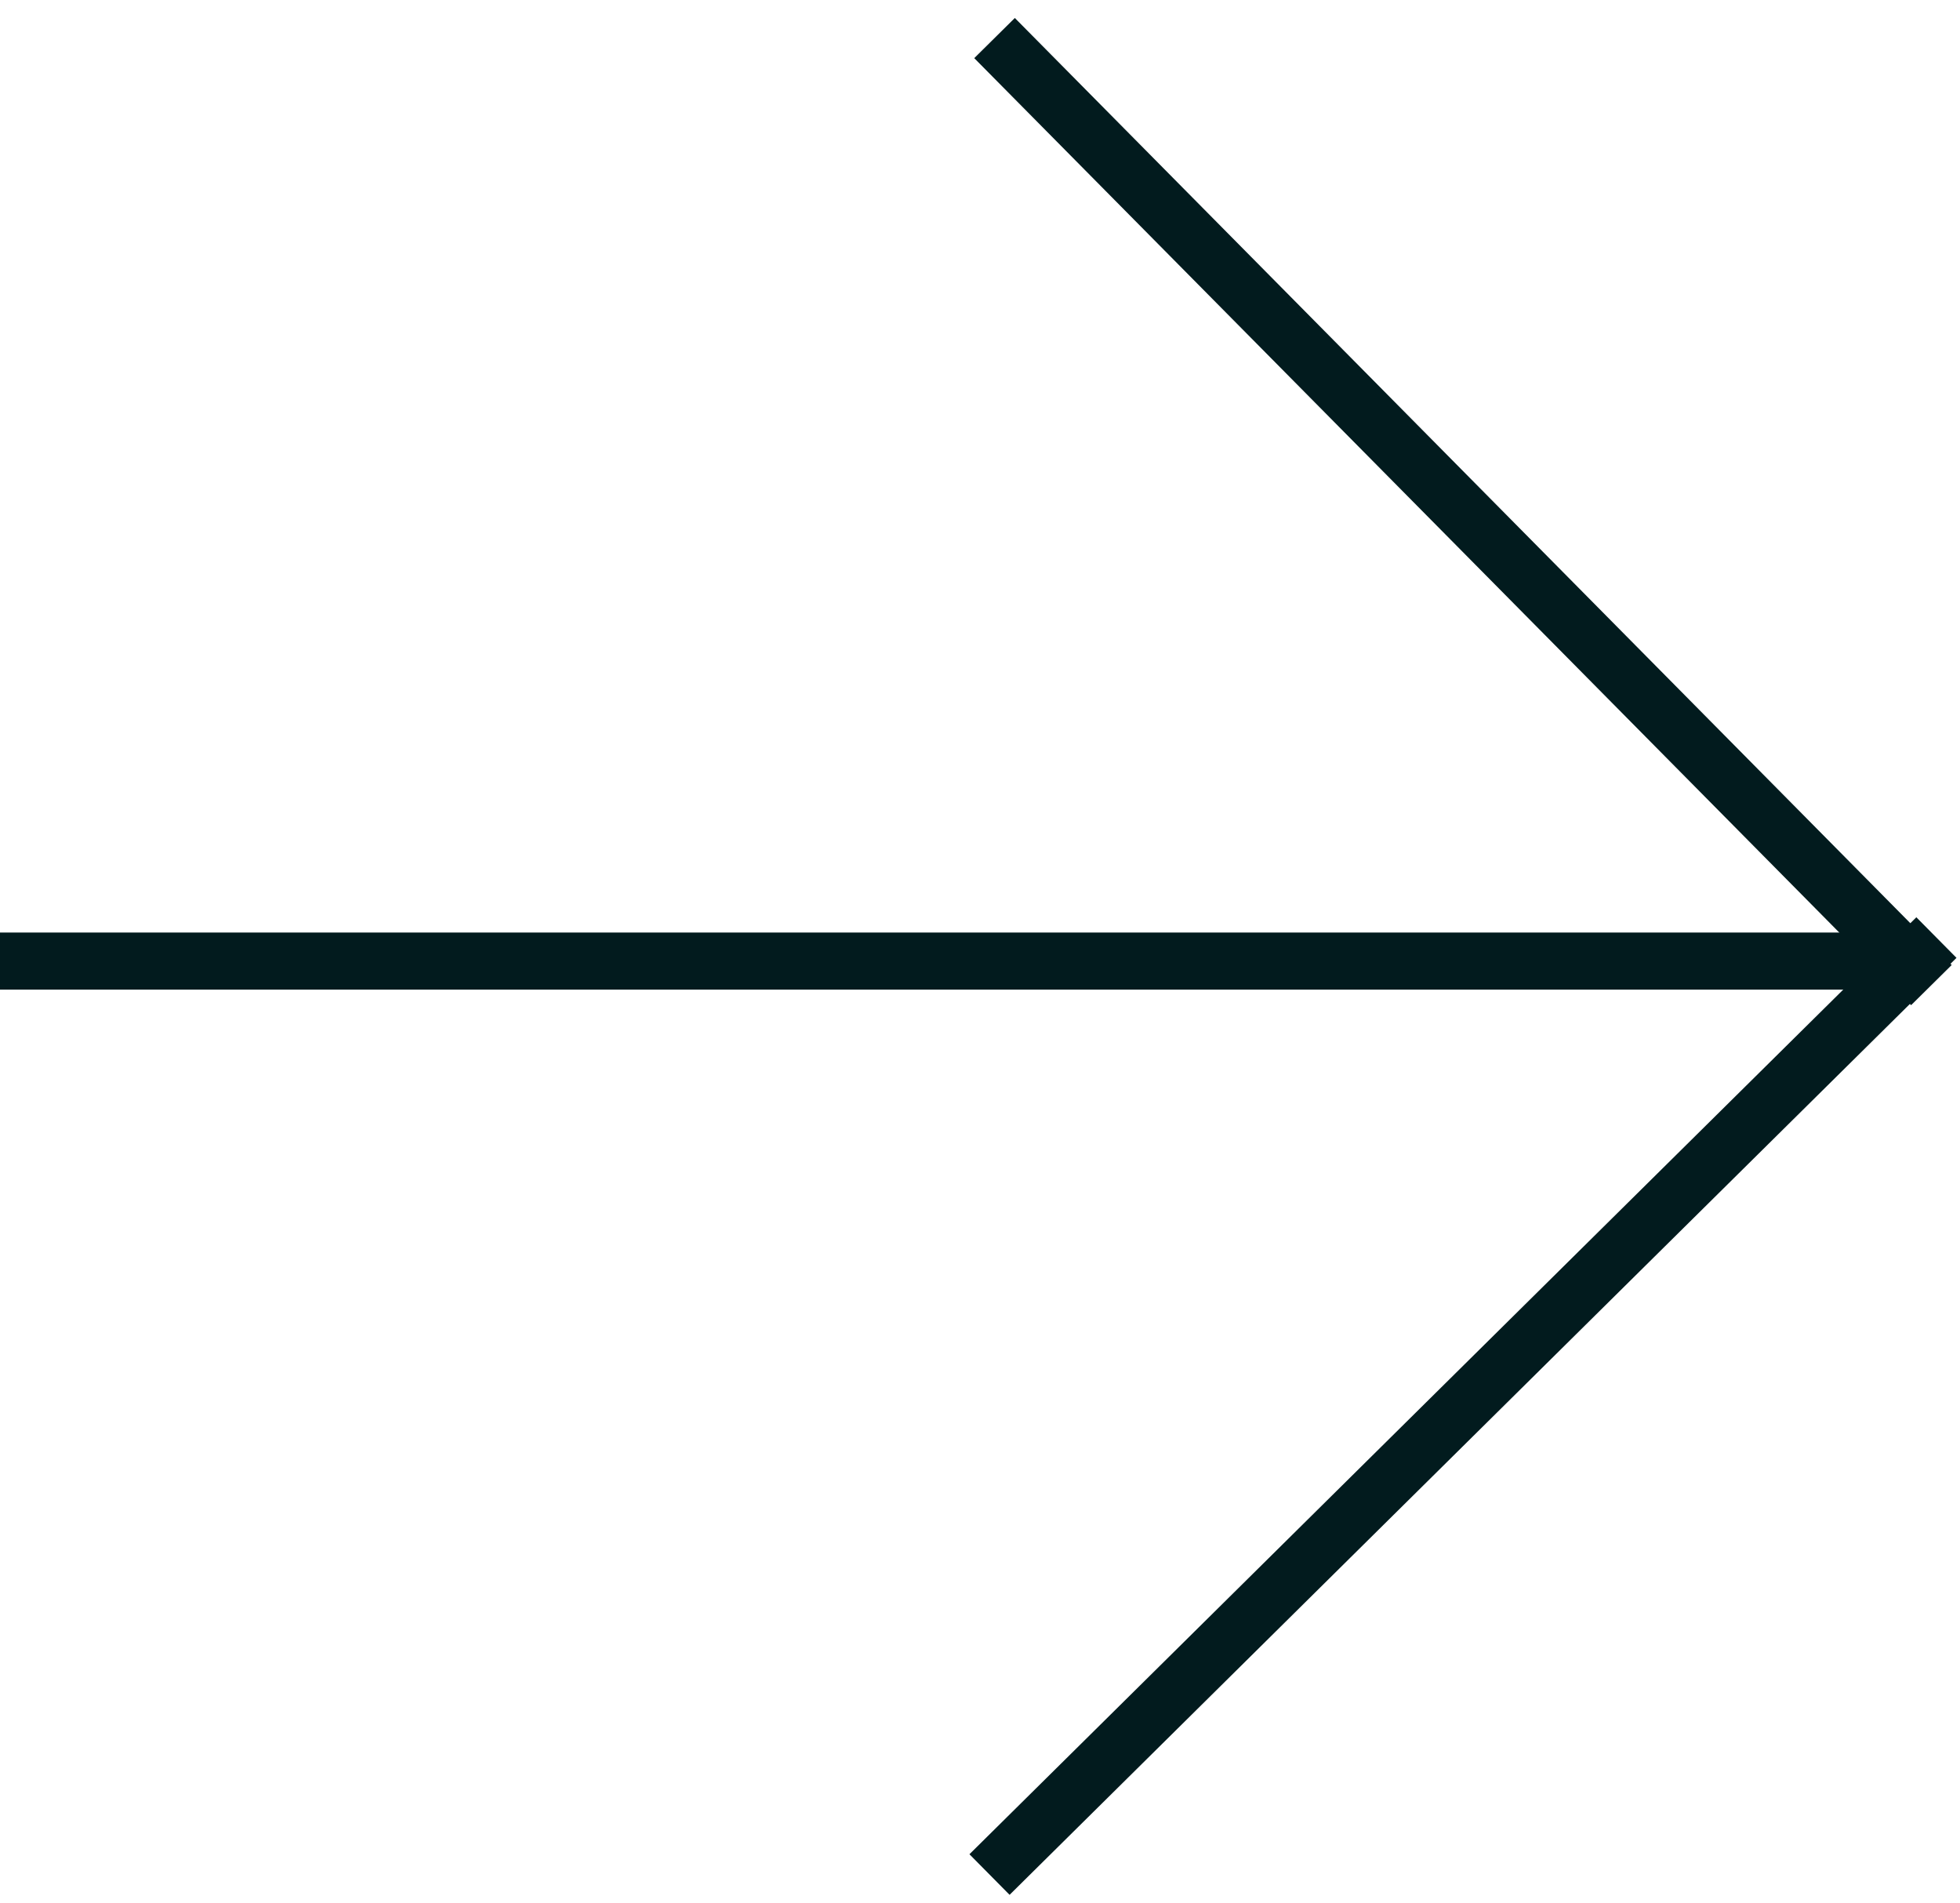
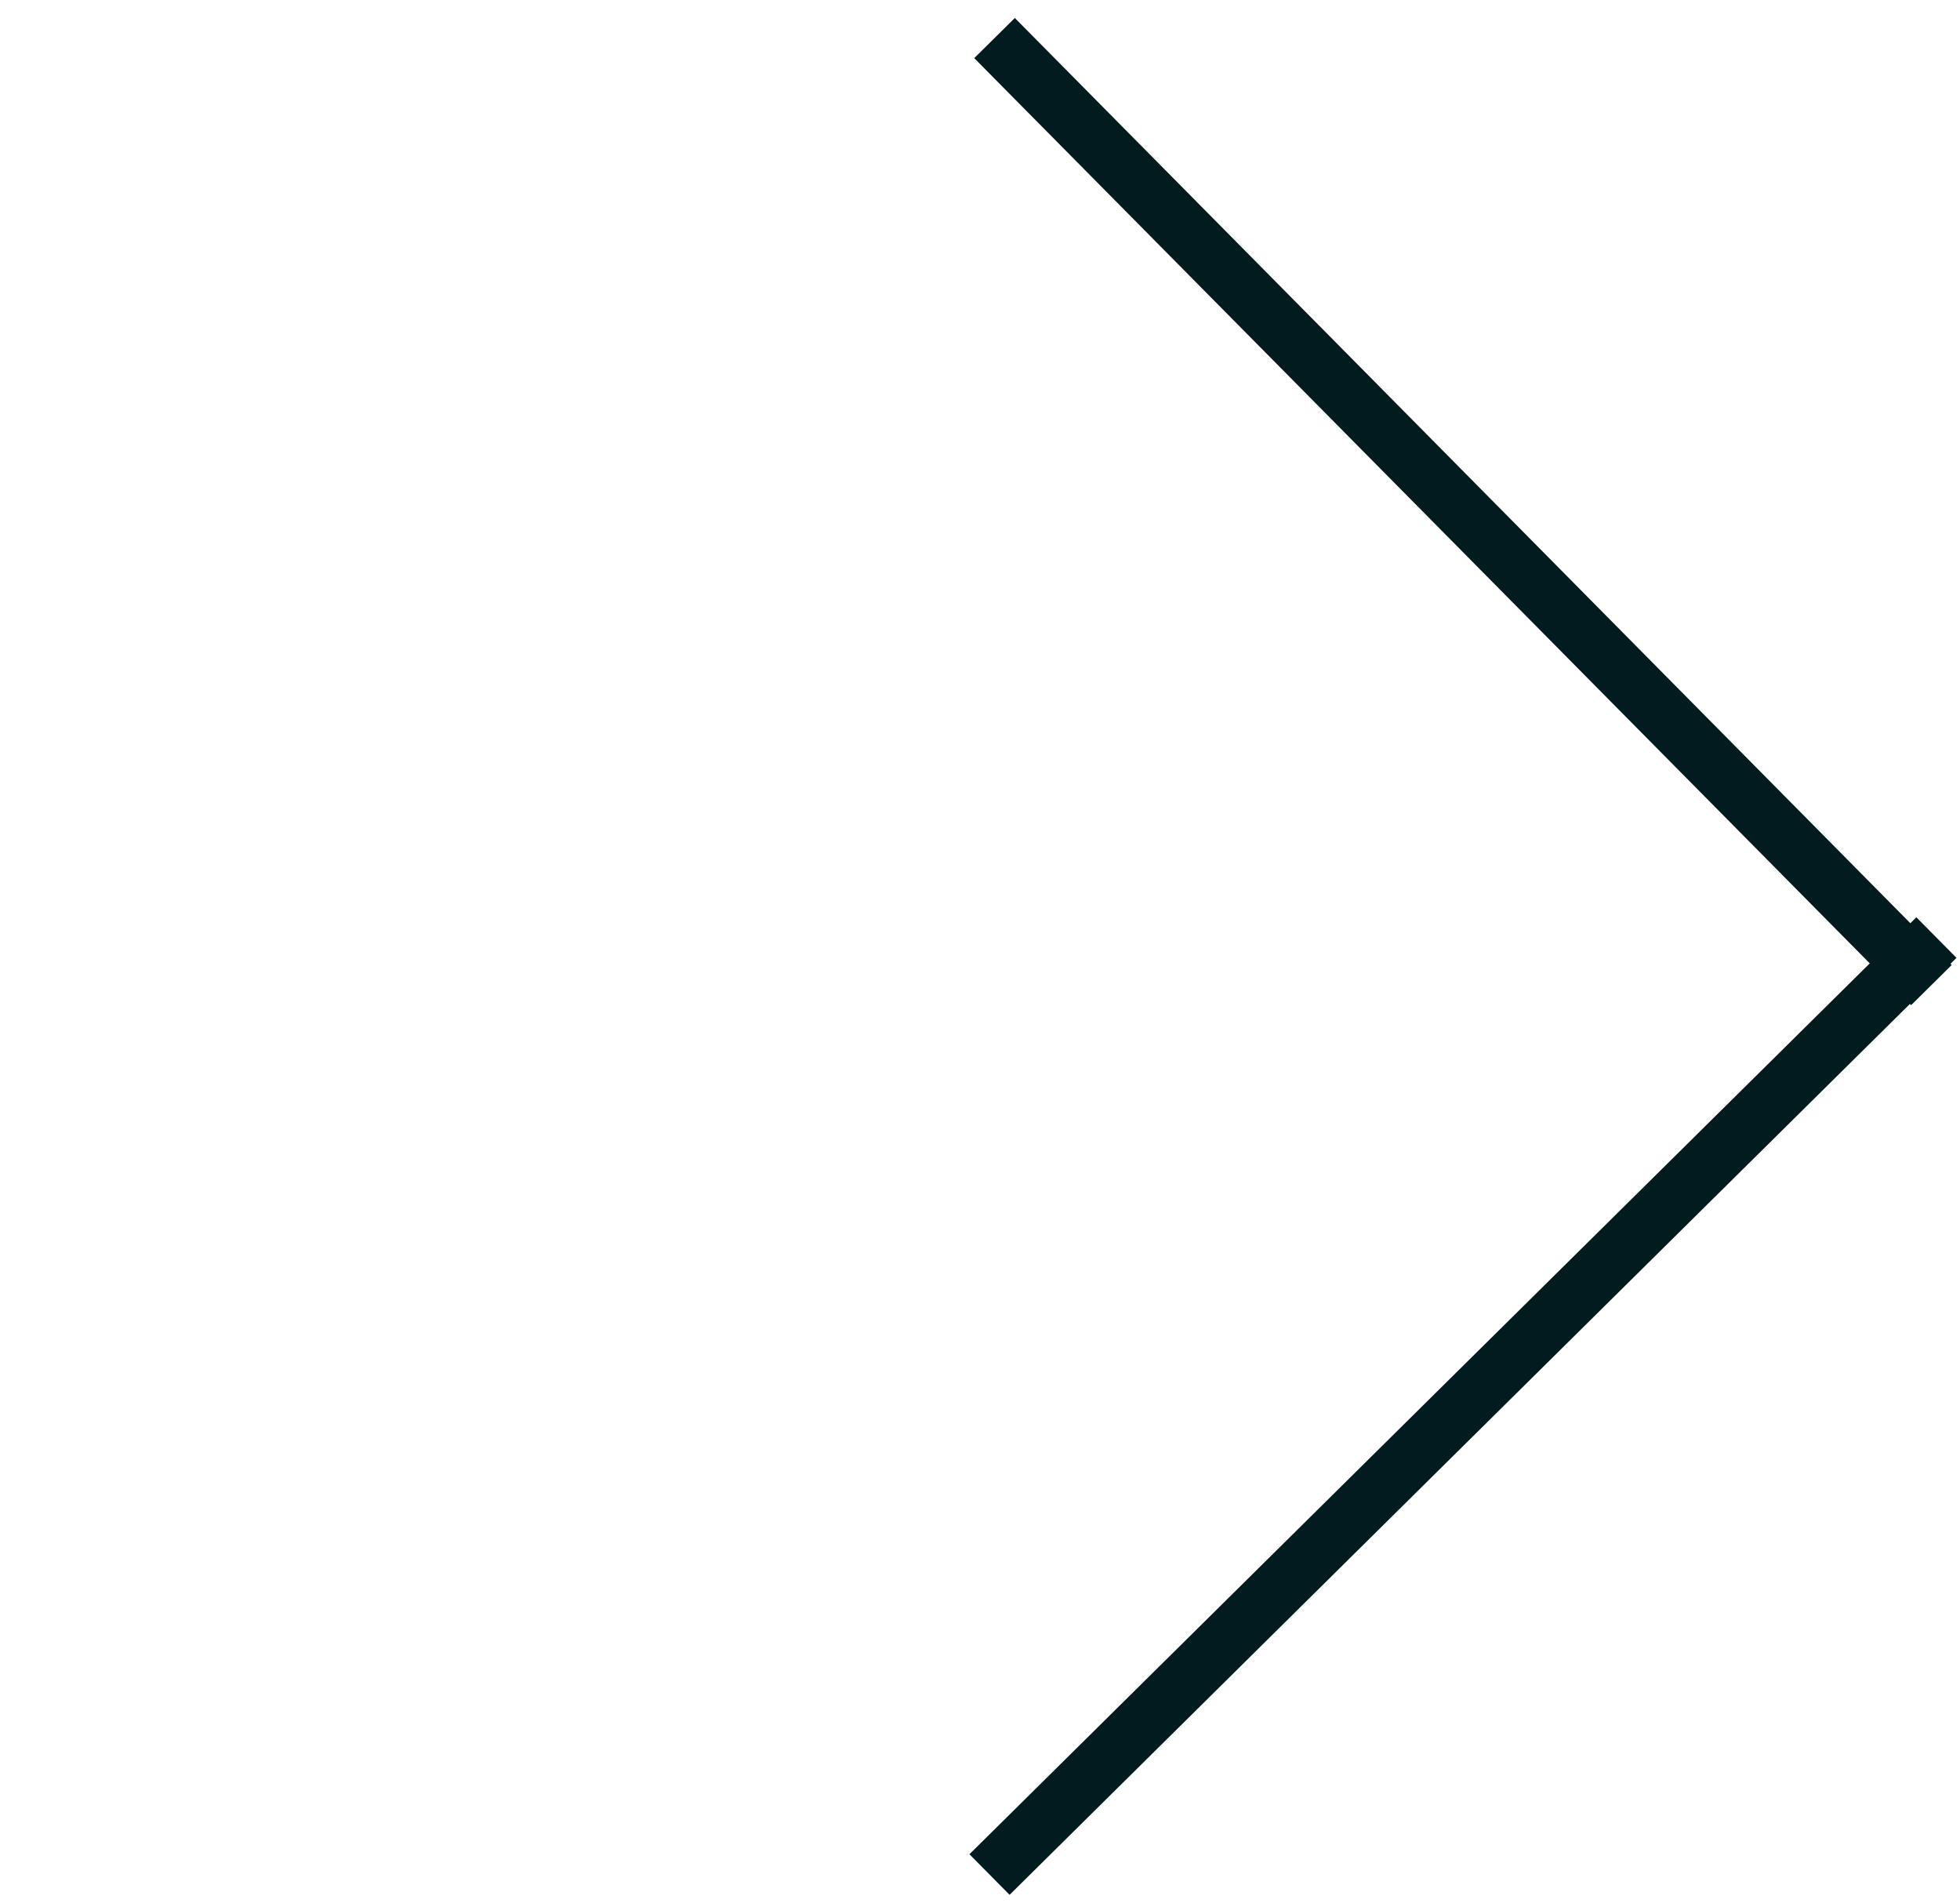
<svg xmlns="http://www.w3.org/2000/svg" width="103" height="100" viewBox="0 0 103 100" fill="none">
-   <line y1="50.5" x2="100" y2="50.5" stroke="#021B1E" stroke-width="3" />
  <path d="M52.264 2L101.497 51.761" stroke="#021B1E" stroke-width="3" />
  <path d="M52 98.497L101.761 49.264" stroke="#021B1E" stroke-width="3" />
</svg>